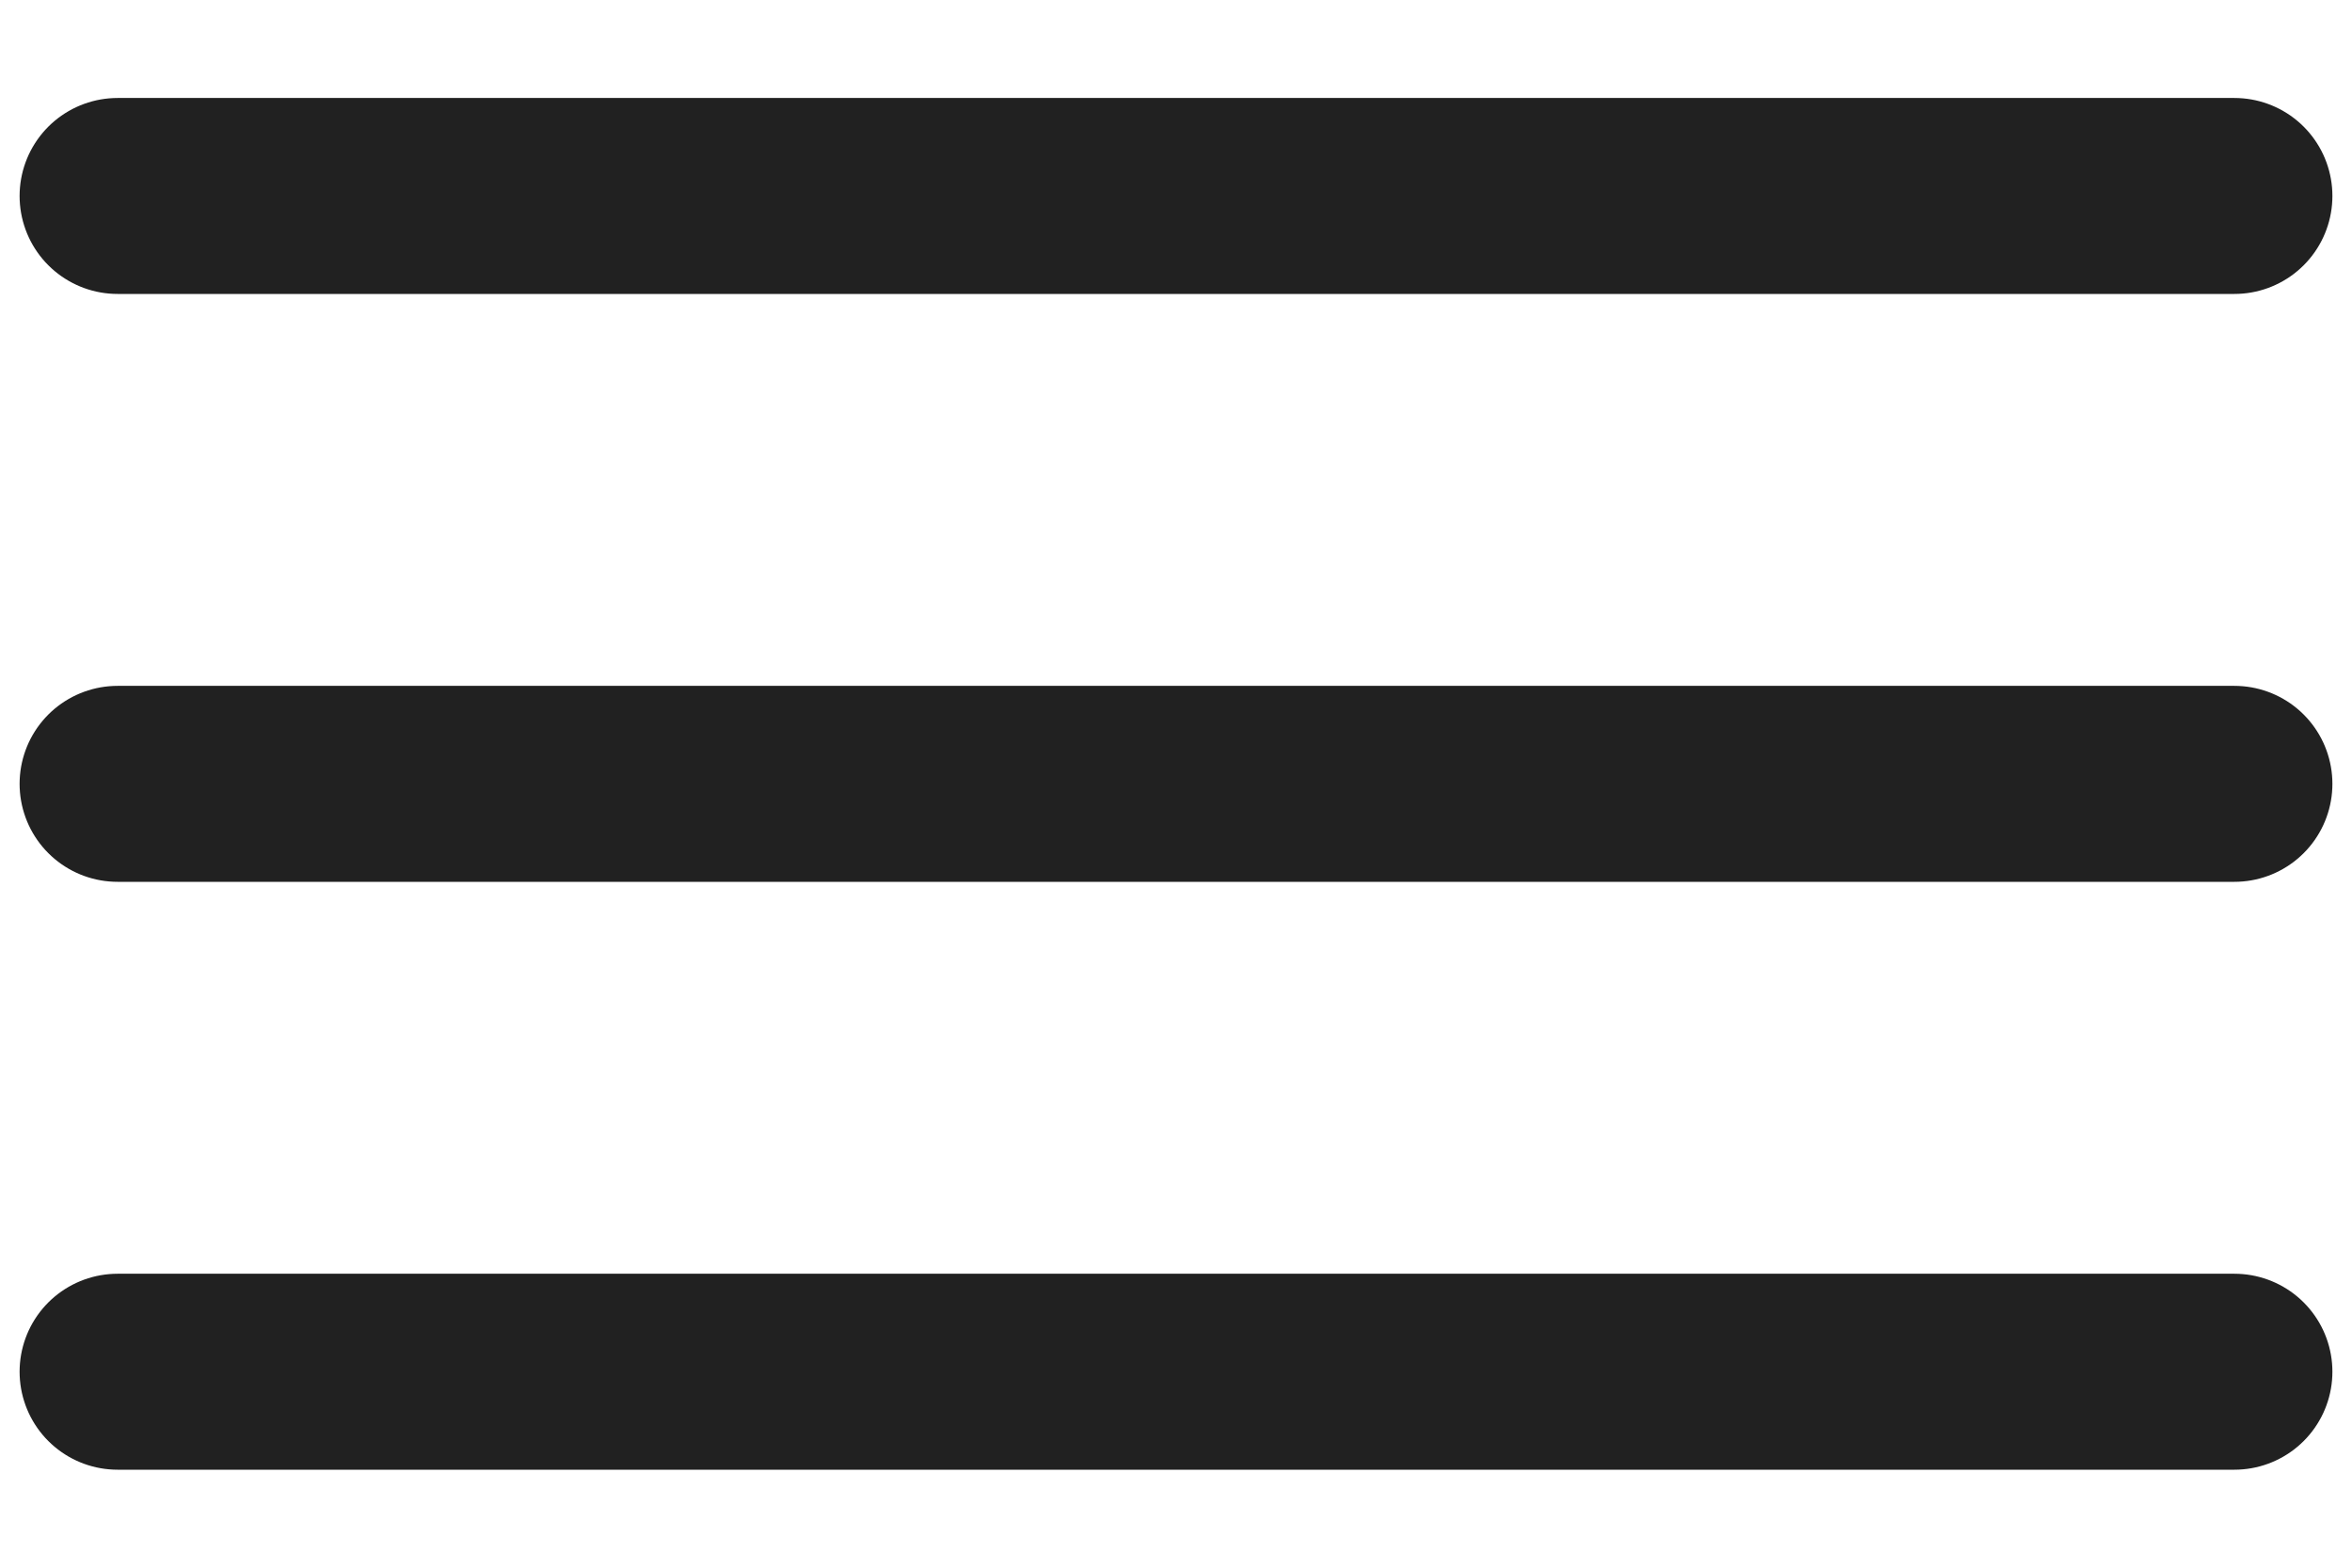
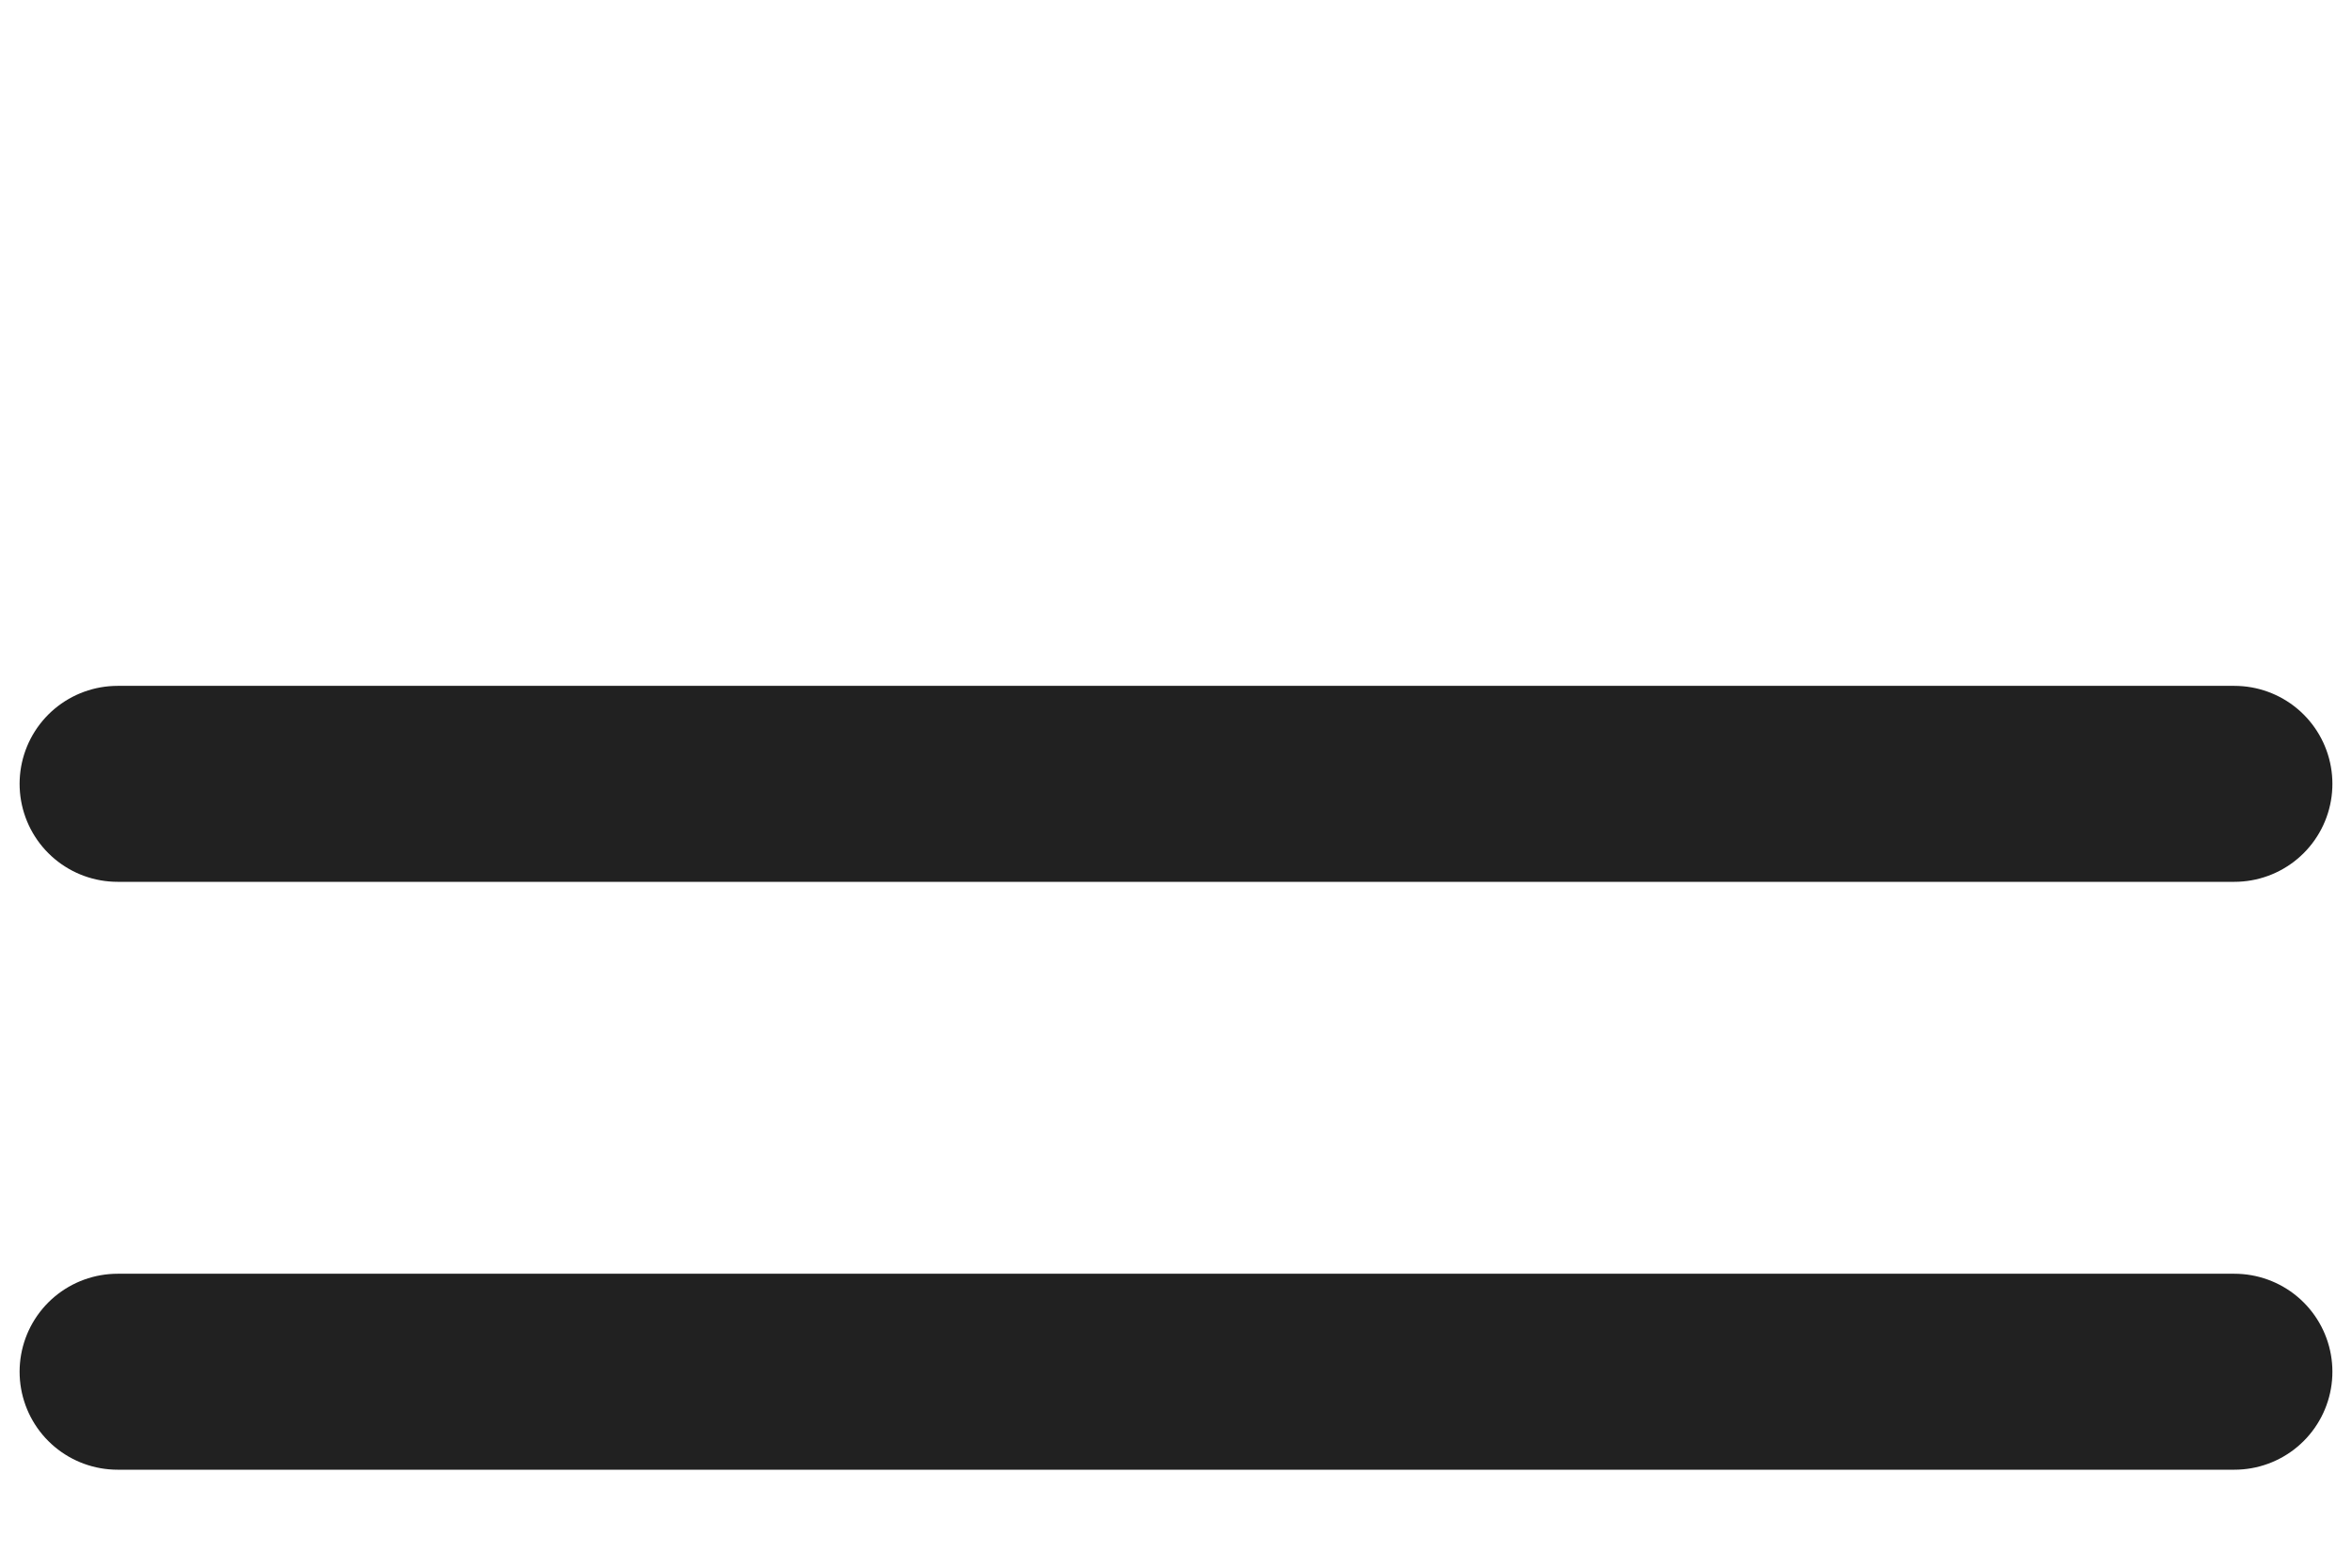
<svg xmlns="http://www.w3.org/2000/svg" width="24" height="16" viewBox="0 0 24 16" fill="none">
-   <path d="M1.2 2H22.8" stroke="#212121" stroke-width="2" stroke-linecap="round" />
  <path d="M1.2 8H22.8" stroke="#212121" stroke-width="2" stroke-linecap="round" />
  <path d="M1.2 14H22.8" stroke="#212121" stroke-width="2" stroke-linecap="round" />
</svg>